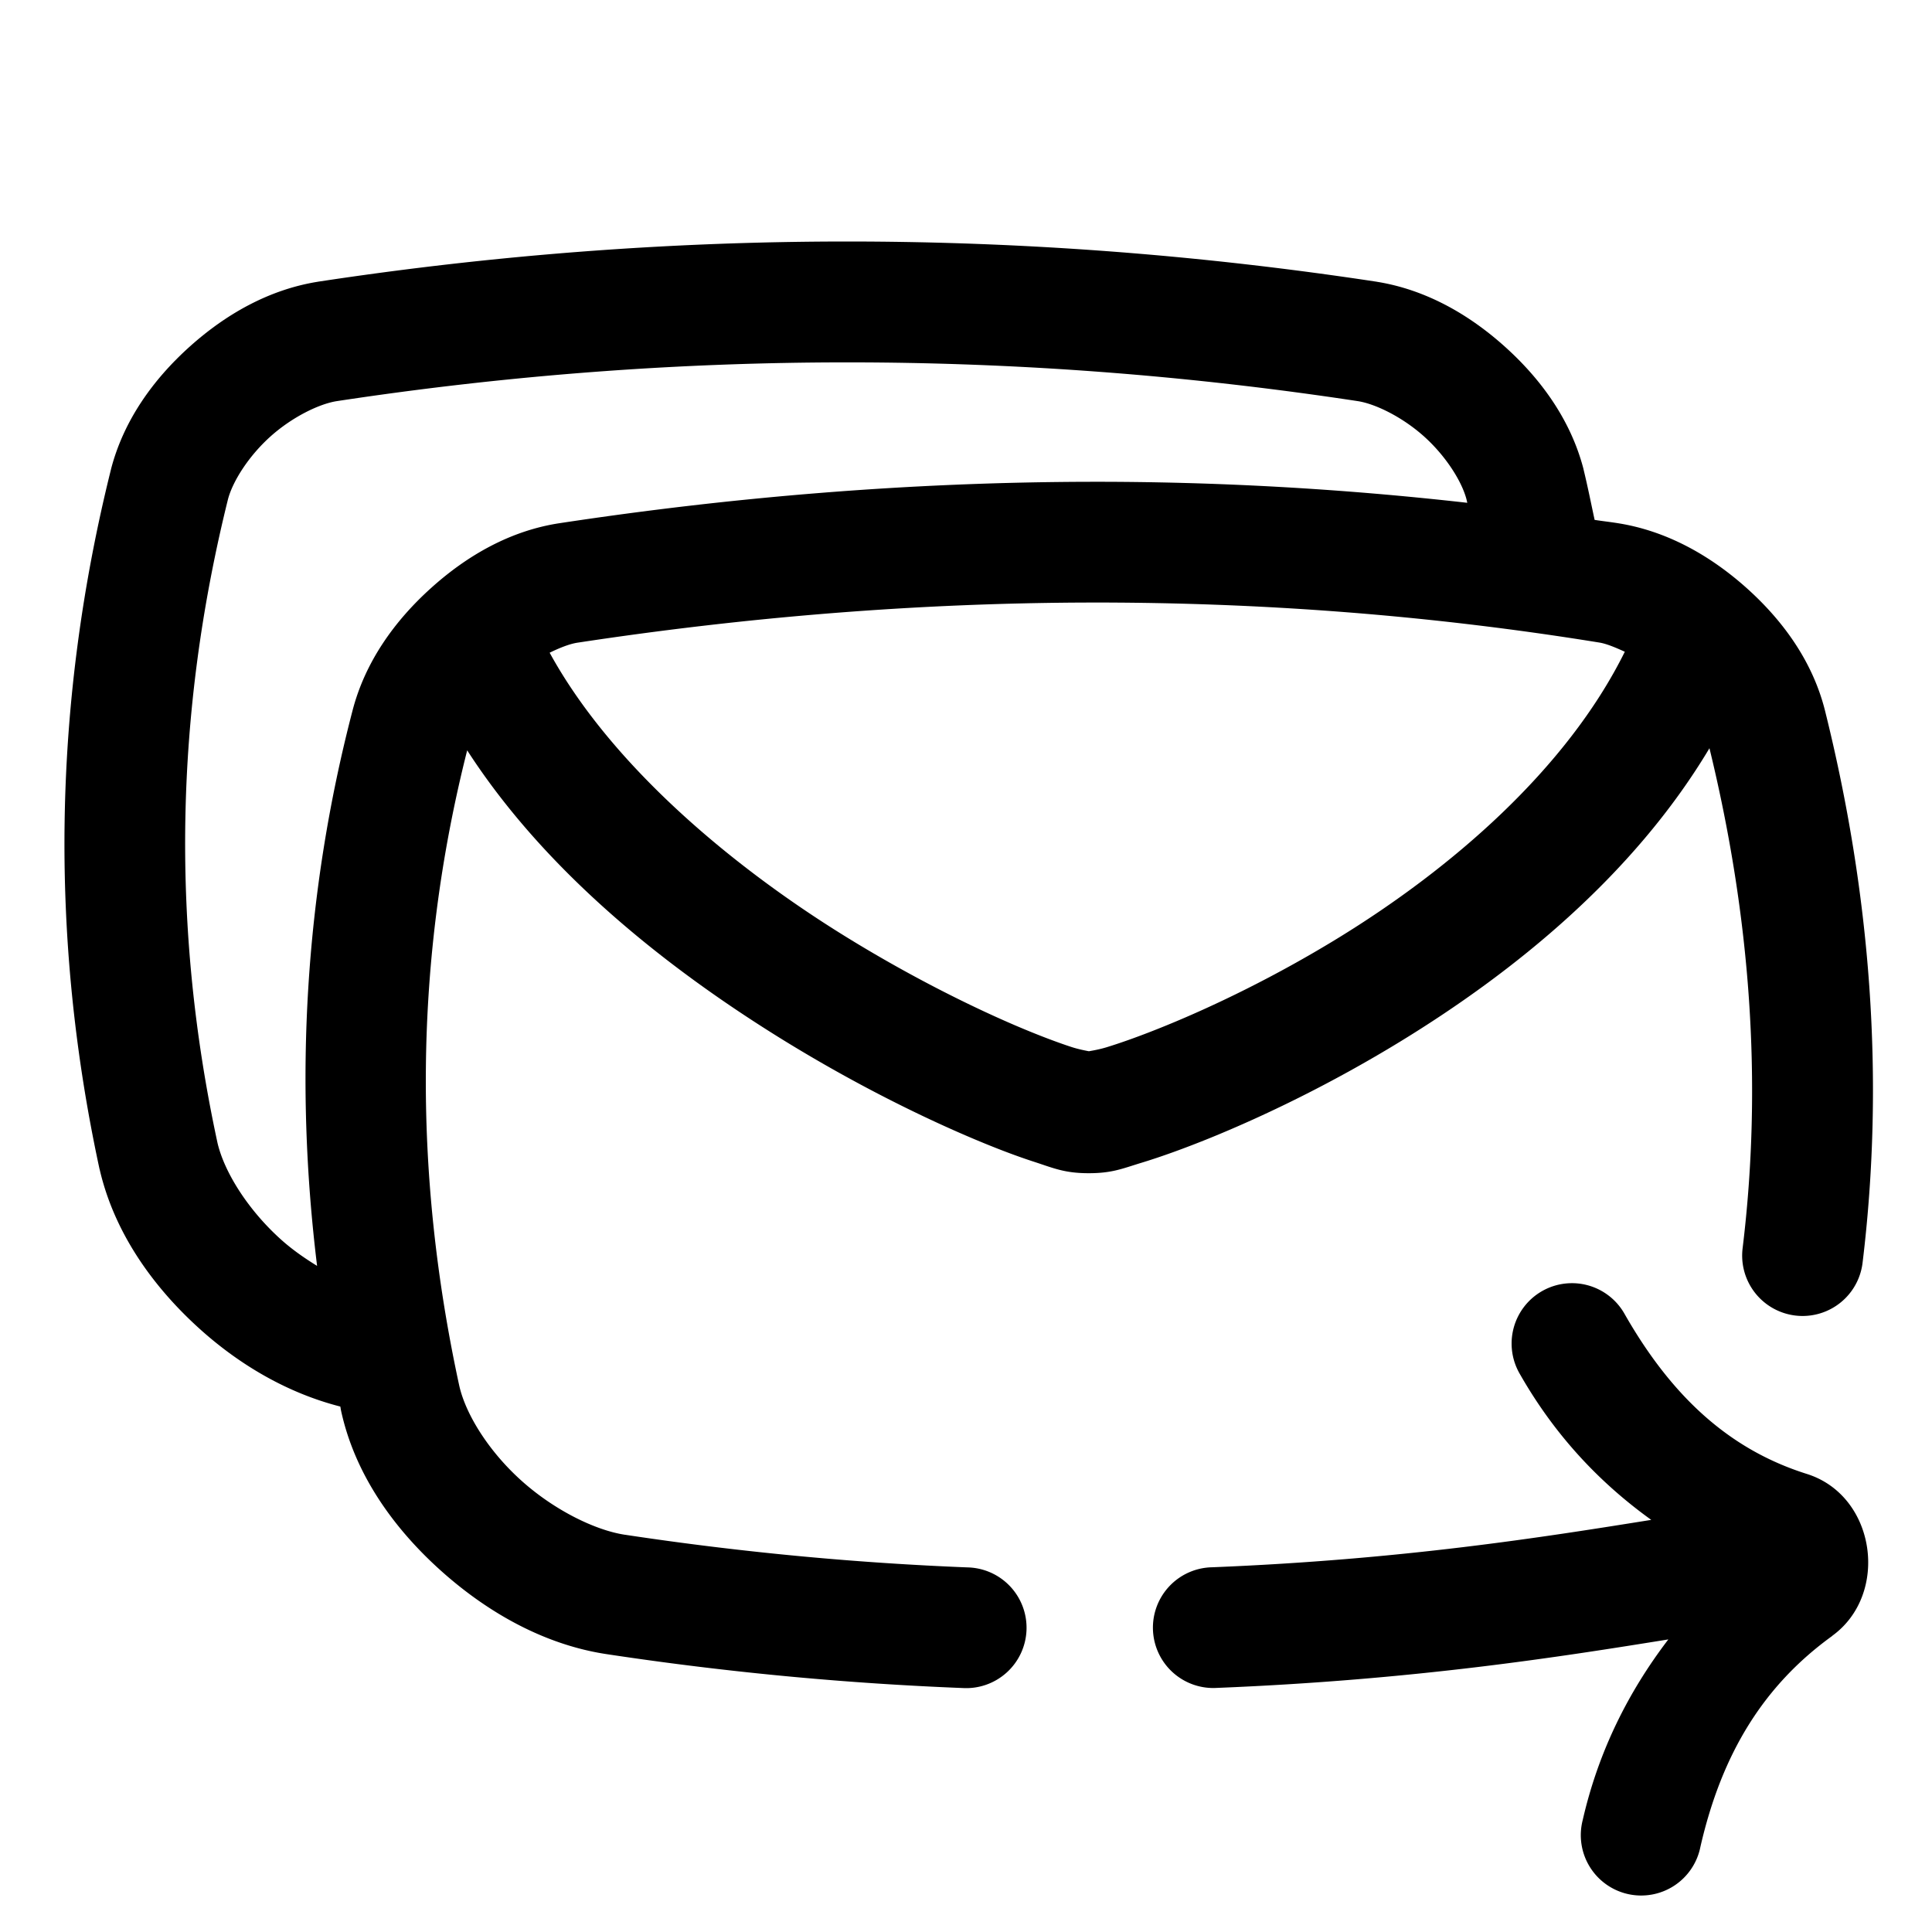
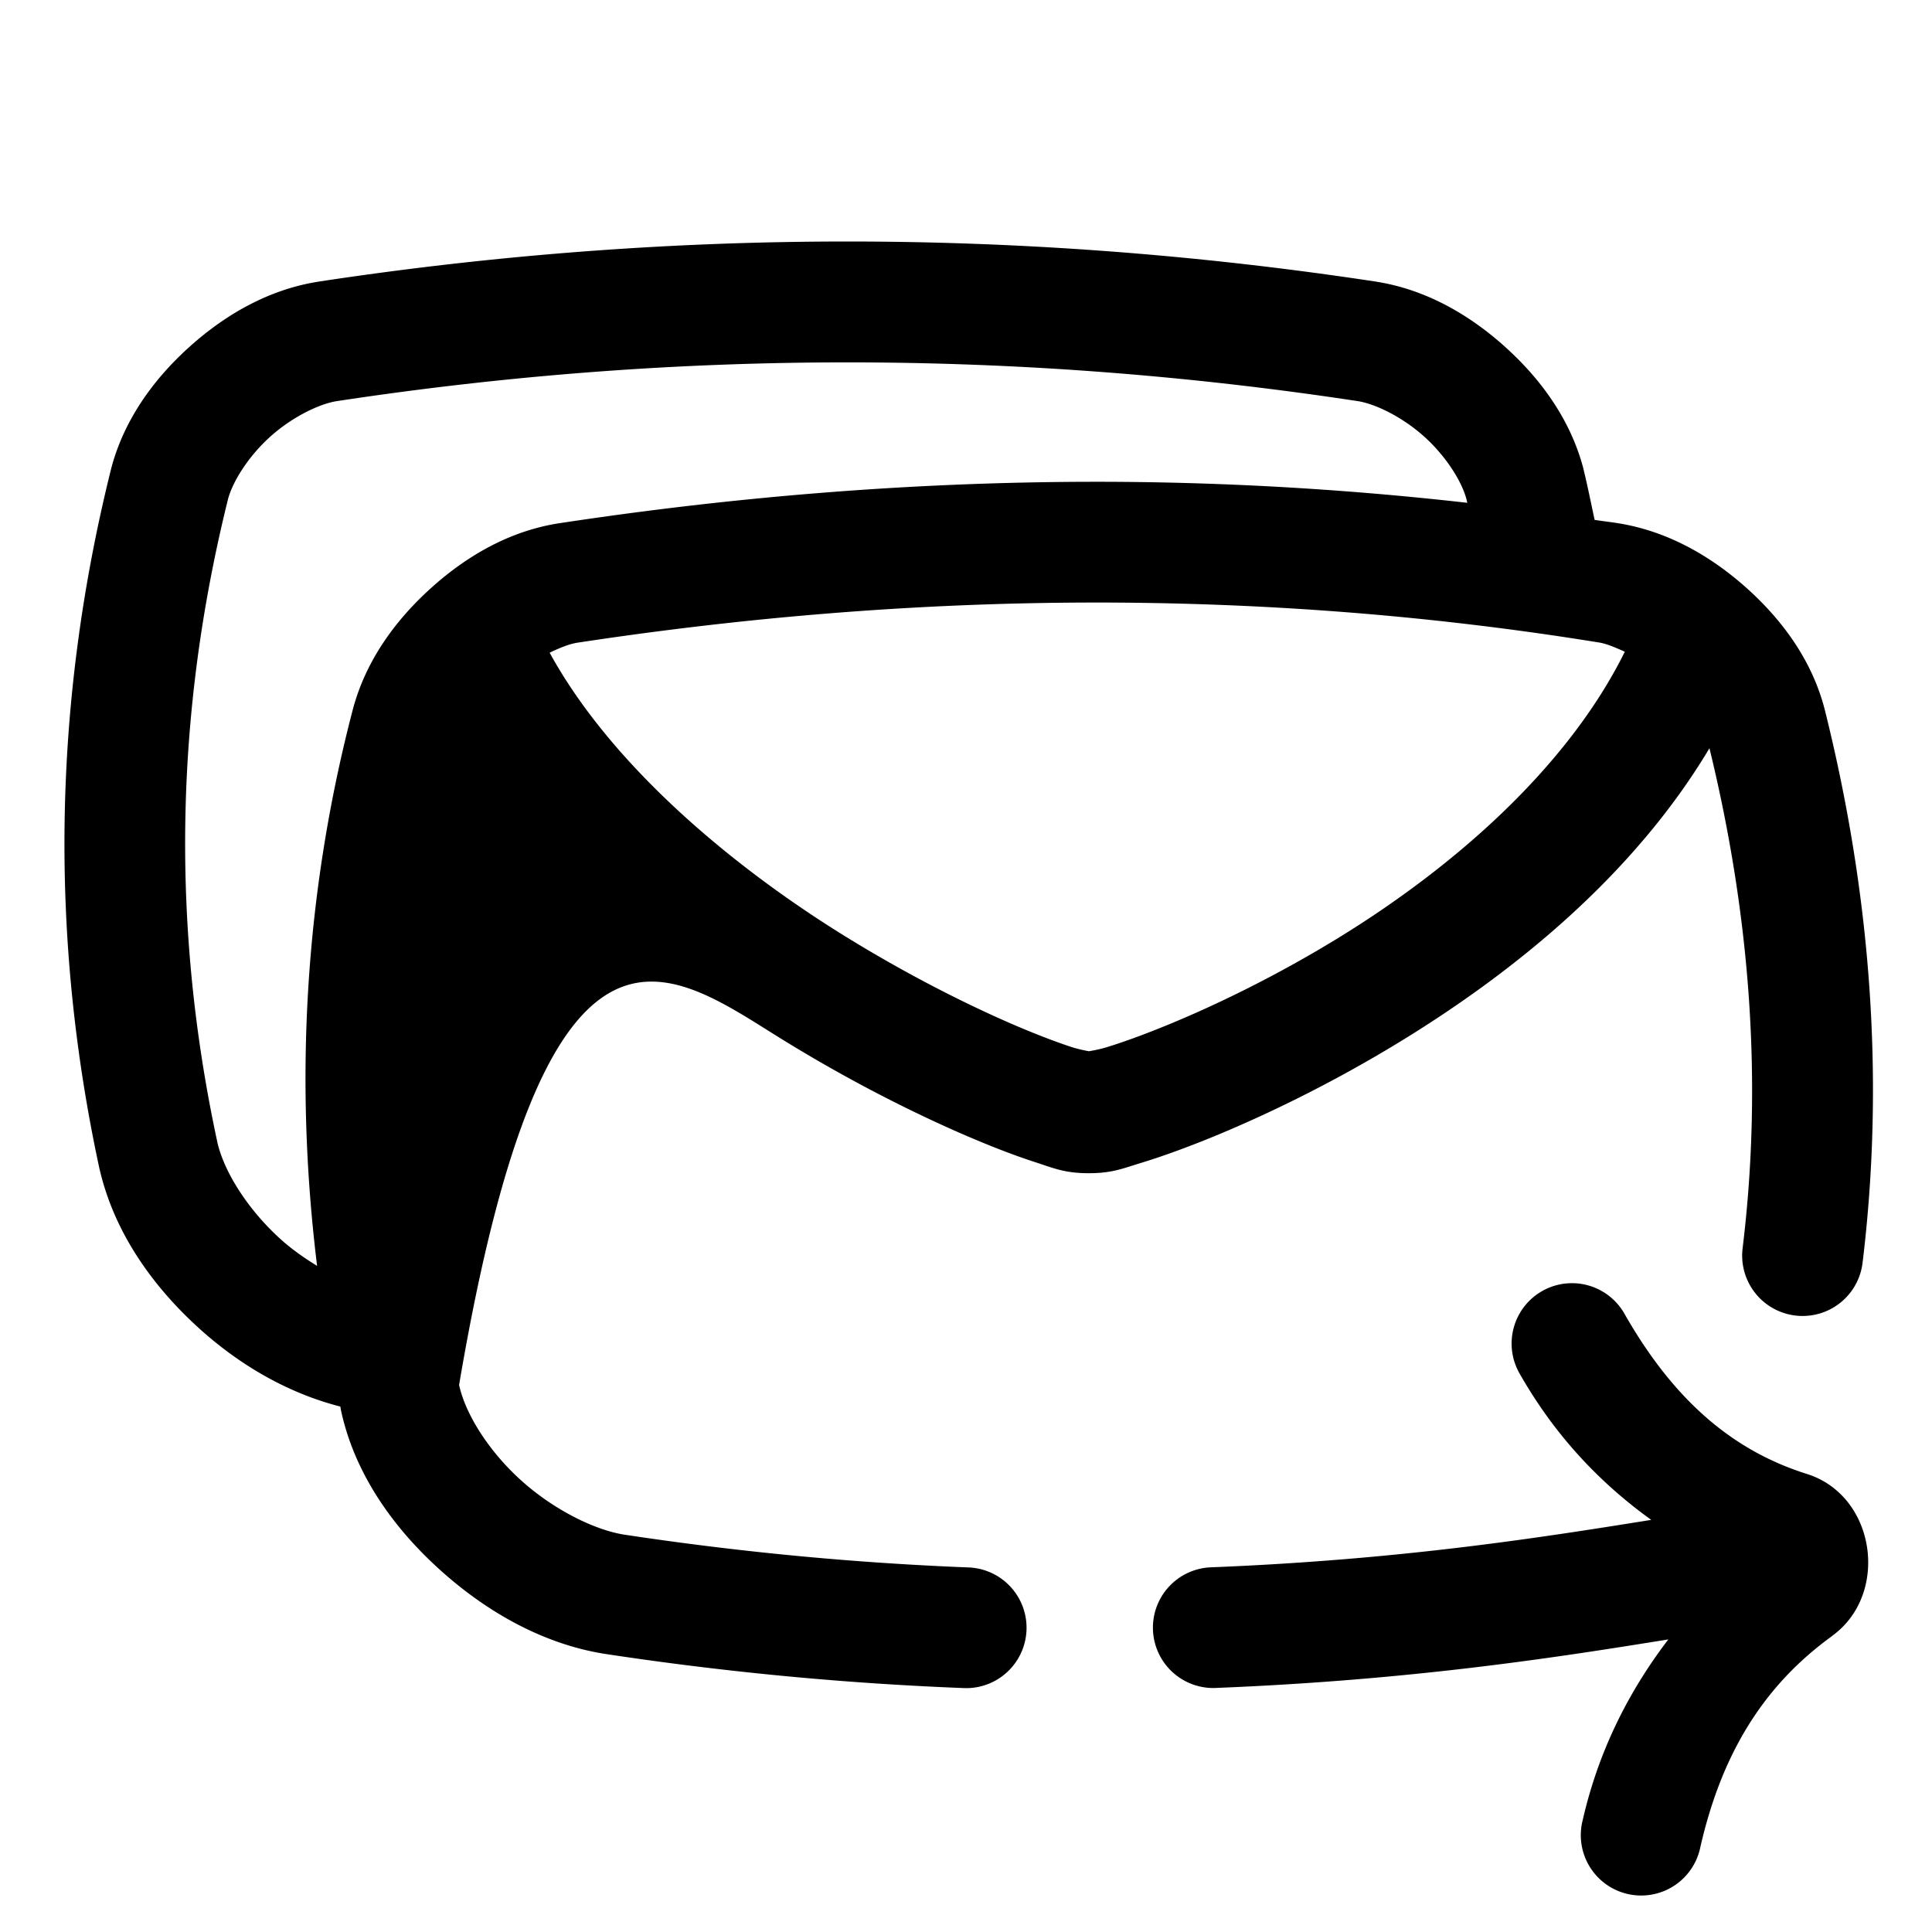
<svg xmlns="http://www.w3.org/2000/svg" viewBox="0 0 32 32" width="32px" height="32px">
-   <path d="M 14.033 4 C 11.11 4 8.187 4.222 5.266 4.666 A 1 1 0 0 0 5.256 4.668 C 4.449 4.799 3.736 5.207 3.139 5.744 C 2.542 6.281 2.051 6.957 1.84 7.766 A 1 1 0 0 0 1.838 7.775 C 0.879 11.628 0.815 15.506 1.648 19.361 A 1 1 0 0 0 1.652 19.375 C 1.893 20.411 2.524 21.303 3.305 22.008 C 3.978 22.616 4.775 23.077 5.637 23.297 C 5.641 23.318 5.644 23.34 5.648 23.361 C 5.875 24.412 6.514 25.307 7.299 26.012 C 8.084 26.717 9.027 27.244 10.049 27.398 C 12.145 27.715 14.116 27.887 15.943 27.959 A 1 1 0 1 0 16.023 25.961 C 14.265 25.891 12.368 25.725 10.35 25.42 L 10.348 25.42 C 9.851 25.344 9.173 25.007 8.635 24.523 C 8.096 24.039 7.708 23.421 7.604 22.939 C 6.843 19.42 6.854 15.92 7.738 12.428 C 9.043 14.449 11.043 16.027 12.908 17.186 C 14.036 17.886 15.118 18.429 15.99 18.805 C 16.426 18.993 16.809 19.14 17.131 19.244 C 17.453 19.349 17.633 19.432 18.033 19.432 C 18.423 19.432 18.59 19.355 18.91 19.258 C 19.231 19.16 19.616 19.022 20.059 18.842 C 20.943 18.481 22.047 17.952 23.195 17.25 C 25.057 16.111 27.048 14.513 28.314 12.393 C 28.99 15.167 29.198 17.928 28.863 20.676 A 1 1 0 1 0 30.85 20.916 C 31.221 17.864 30.983 14.805 30.229 11.775 C 30.025 10.957 29.531 10.279 28.932 9.742 C 28.332 9.205 27.616 8.798 26.811 8.668 C 26.678 8.646 26.545 8.632 26.412 8.611 C 26.352 8.333 26.297 8.055 26.229 7.777 A 1 1 0 0 0 26.227 7.766 C 26.016 6.957 25.525 6.281 24.928 5.744 C 24.331 5.207 23.618 4.799 22.811 4.668 A 1 1 0 0 0 22.801 4.666 C 19.879 4.222 16.956 4 14.033 4 z M 14.033 6.002 C 16.853 6.002 19.674 6.216 22.496 6.645 C 22.789 6.693 23.232 6.91 23.59 7.232 C 23.949 7.555 24.211 7.972 24.289 8.268 C 24.294 8.288 24.298 8.308 24.303 8.328 C 22.213 8.092 20.123 7.975 18.033 7.98 C 15.107 7.987 12.184 8.223 9.266 8.666 C 8.45 8.79 7.734 9.203 7.137 9.742 C 6.539 10.281 6.05 10.958 5.84 11.766 C 5.043 14.823 4.876 17.903 5.252 20.967 C 5.043 20.838 4.836 20.695 4.646 20.523 C 4.11 20.039 3.716 19.418 3.602 18.928 C 2.834 15.368 2.892 11.828 3.777 8.266 C 3.856 7.97 4.118 7.555 4.477 7.232 C 4.835 6.91 5.279 6.693 5.572 6.645 C 8.394 6.216 11.213 6.002 14.033 6.002 z M 18.039 9.98 C 20.861 9.974 23.679 10.187 26.492 10.643 C 26.609 10.662 26.761 10.726 26.912 10.795 C 25.944 12.75 24.027 14.396 22.15 15.545 C 21.109 16.182 20.093 16.669 19.305 16.99 C 18.911 17.151 18.573 17.271 18.328 17.346 C 18.213 17.381 18.104 17.4 18.035 17.412 C 17.969 17.399 17.863 17.379 17.748 17.342 C 17.506 17.263 17.171 17.137 16.781 16.969 C 16.002 16.633 14.997 16.128 13.963 15.486 C 12.069 14.31 10.11 12.648 9.104 10.811 C 9.272 10.729 9.437 10.664 9.564 10.645 C 12.391 10.215 15.217 9.987 18.039 9.98 z M 26.004 21.254 A 1 1 0 0 0 25.176 22.762 C 25.763 23.791 26.51 24.57 27.35 25.174 C 25.555 25.461 23.235 25.832 20.076 25.959 A 1 1 0 1 0 20.156 27.957 C 23.433 27.825 25.844 27.442 27.633 27.154 C 26.971 28.02 26.474 29.011 26.215 30.145 A 1 1 0 1 0 28.164 30.59 C 28.519 29.038 29.215 27.914 30.348 27.096 L 30.348 27.094 C 31.301 26.403 31.072 24.775 29.93 24.414 C 28.732 24.037 27.747 23.232 26.912 21.77 A 1 1 0 0 0 26.004 21.254 z" />
+   <path d="M 14.033 4 C 11.11 4 8.187 4.222 5.266 4.666 A 1 1 0 0 0 5.256 4.668 C 4.449 4.799 3.736 5.207 3.139 5.744 C 2.542 6.281 2.051 6.957 1.84 7.766 A 1 1 0 0 0 1.838 7.775 C 0.879 11.628 0.815 15.506 1.648 19.361 A 1 1 0 0 0 1.652 19.375 C 1.893 20.411 2.524 21.303 3.305 22.008 C 3.978 22.616 4.775 23.077 5.637 23.297 C 5.641 23.318 5.644 23.34 5.648 23.361 C 5.875 24.412 6.514 25.307 7.299 26.012 C 8.084 26.717 9.027 27.244 10.049 27.398 C 12.145 27.715 14.116 27.887 15.943 27.959 A 1 1 0 1 0 16.023 25.961 C 14.265 25.891 12.368 25.725 10.35 25.42 L 10.348 25.42 C 9.851 25.344 9.173 25.007 8.635 24.523 C 8.096 24.039 7.708 23.421 7.604 22.939 C 9.043 14.449 11.043 16.027 12.908 17.186 C 14.036 17.886 15.118 18.429 15.99 18.805 C 16.426 18.993 16.809 19.14 17.131 19.244 C 17.453 19.349 17.633 19.432 18.033 19.432 C 18.423 19.432 18.59 19.355 18.91 19.258 C 19.231 19.16 19.616 19.022 20.059 18.842 C 20.943 18.481 22.047 17.952 23.195 17.25 C 25.057 16.111 27.048 14.513 28.314 12.393 C 28.99 15.167 29.198 17.928 28.863 20.676 A 1 1 0 1 0 30.85 20.916 C 31.221 17.864 30.983 14.805 30.229 11.775 C 30.025 10.957 29.531 10.279 28.932 9.742 C 28.332 9.205 27.616 8.798 26.811 8.668 C 26.678 8.646 26.545 8.632 26.412 8.611 C 26.352 8.333 26.297 8.055 26.229 7.777 A 1 1 0 0 0 26.227 7.766 C 26.016 6.957 25.525 6.281 24.928 5.744 C 24.331 5.207 23.618 4.799 22.811 4.668 A 1 1 0 0 0 22.801 4.666 C 19.879 4.222 16.956 4 14.033 4 z M 14.033 6.002 C 16.853 6.002 19.674 6.216 22.496 6.645 C 22.789 6.693 23.232 6.91 23.59 7.232 C 23.949 7.555 24.211 7.972 24.289 8.268 C 24.294 8.288 24.298 8.308 24.303 8.328 C 22.213 8.092 20.123 7.975 18.033 7.98 C 15.107 7.987 12.184 8.223 9.266 8.666 C 8.45 8.79 7.734 9.203 7.137 9.742 C 6.539 10.281 6.05 10.958 5.84 11.766 C 5.043 14.823 4.876 17.903 5.252 20.967 C 5.043 20.838 4.836 20.695 4.646 20.523 C 4.11 20.039 3.716 19.418 3.602 18.928 C 2.834 15.368 2.892 11.828 3.777 8.266 C 3.856 7.97 4.118 7.555 4.477 7.232 C 4.835 6.91 5.279 6.693 5.572 6.645 C 8.394 6.216 11.213 6.002 14.033 6.002 z M 18.039 9.98 C 20.861 9.974 23.679 10.187 26.492 10.643 C 26.609 10.662 26.761 10.726 26.912 10.795 C 25.944 12.75 24.027 14.396 22.15 15.545 C 21.109 16.182 20.093 16.669 19.305 16.99 C 18.911 17.151 18.573 17.271 18.328 17.346 C 18.213 17.381 18.104 17.4 18.035 17.412 C 17.969 17.399 17.863 17.379 17.748 17.342 C 17.506 17.263 17.171 17.137 16.781 16.969 C 16.002 16.633 14.997 16.128 13.963 15.486 C 12.069 14.31 10.11 12.648 9.104 10.811 C 9.272 10.729 9.437 10.664 9.564 10.645 C 12.391 10.215 15.217 9.987 18.039 9.98 z M 26.004 21.254 A 1 1 0 0 0 25.176 22.762 C 25.763 23.791 26.51 24.57 27.35 25.174 C 25.555 25.461 23.235 25.832 20.076 25.959 A 1 1 0 1 0 20.156 27.957 C 23.433 27.825 25.844 27.442 27.633 27.154 C 26.971 28.02 26.474 29.011 26.215 30.145 A 1 1 0 1 0 28.164 30.59 C 28.519 29.038 29.215 27.914 30.348 27.096 L 30.348 27.094 C 31.301 26.403 31.072 24.775 29.93 24.414 C 28.732 24.037 27.747 23.232 26.912 21.77 A 1 1 0 0 0 26.004 21.254 z" />
</svg>